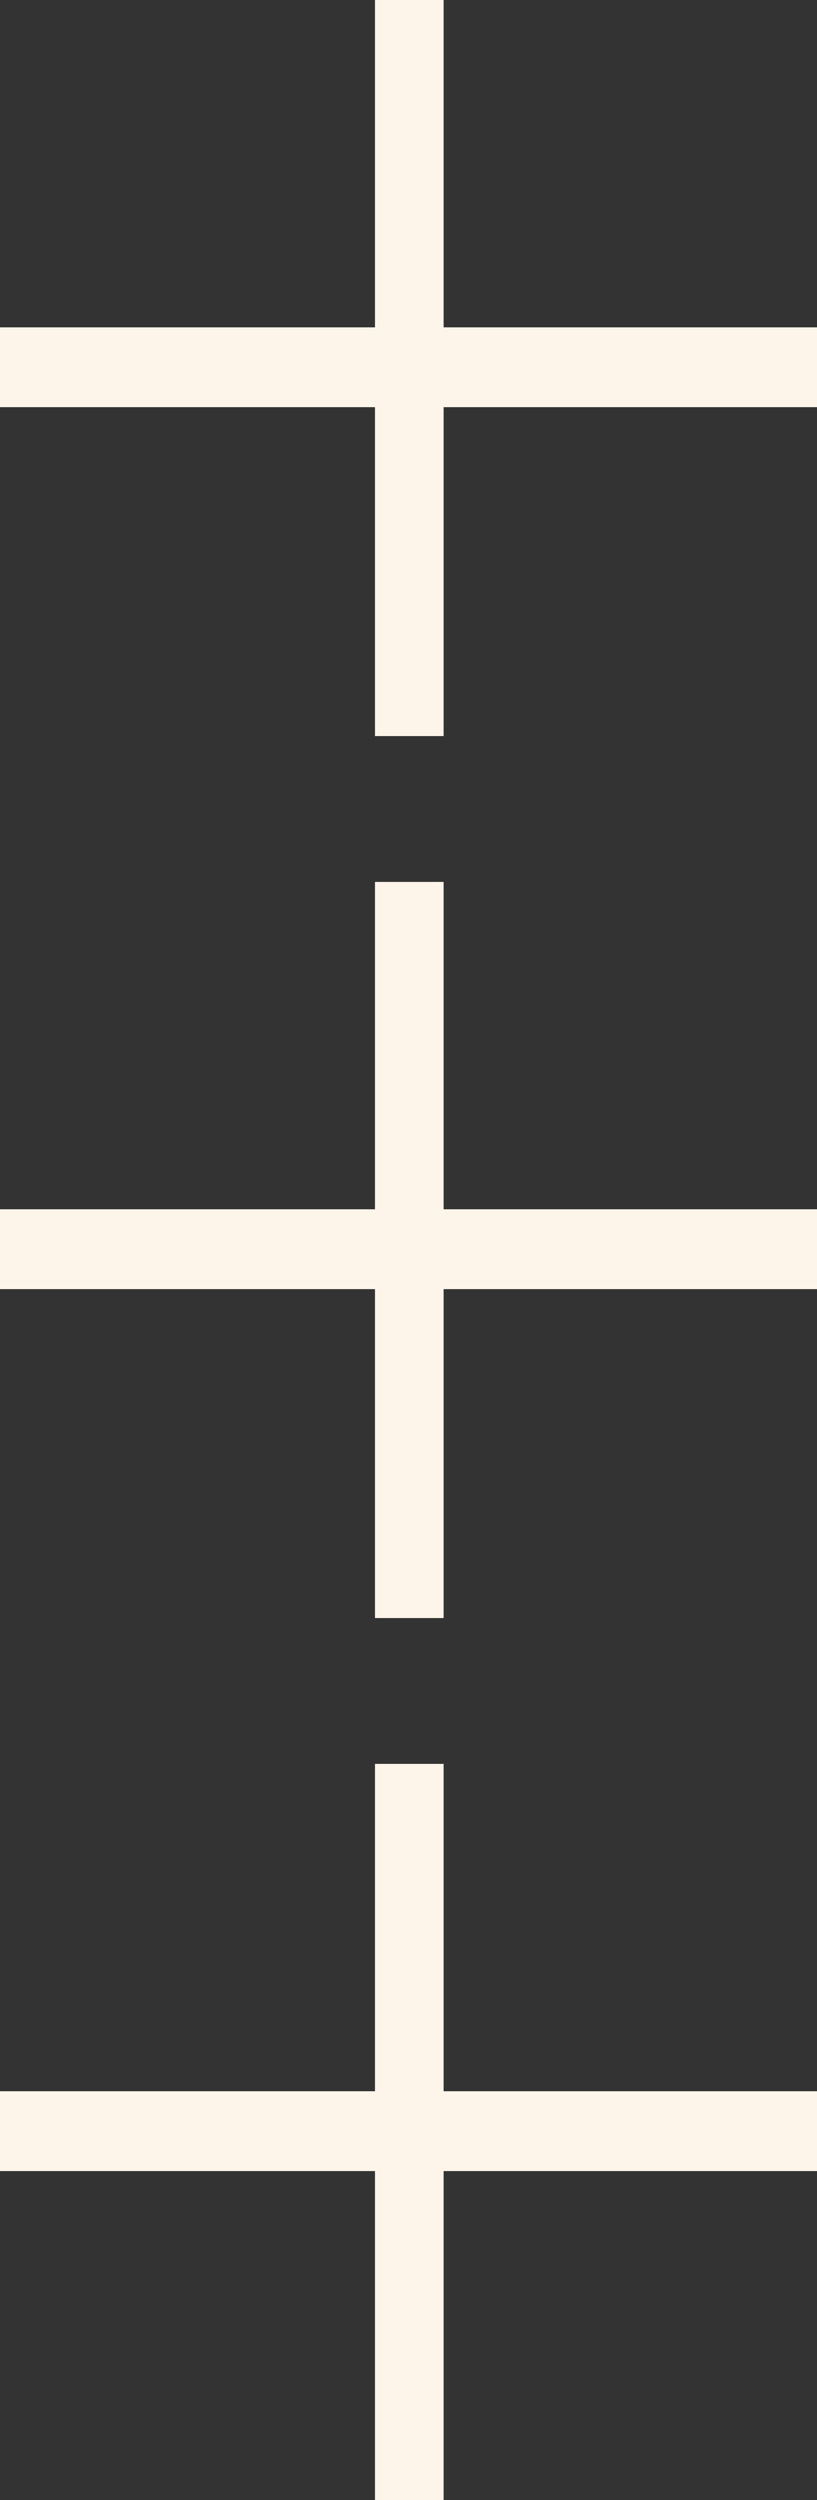
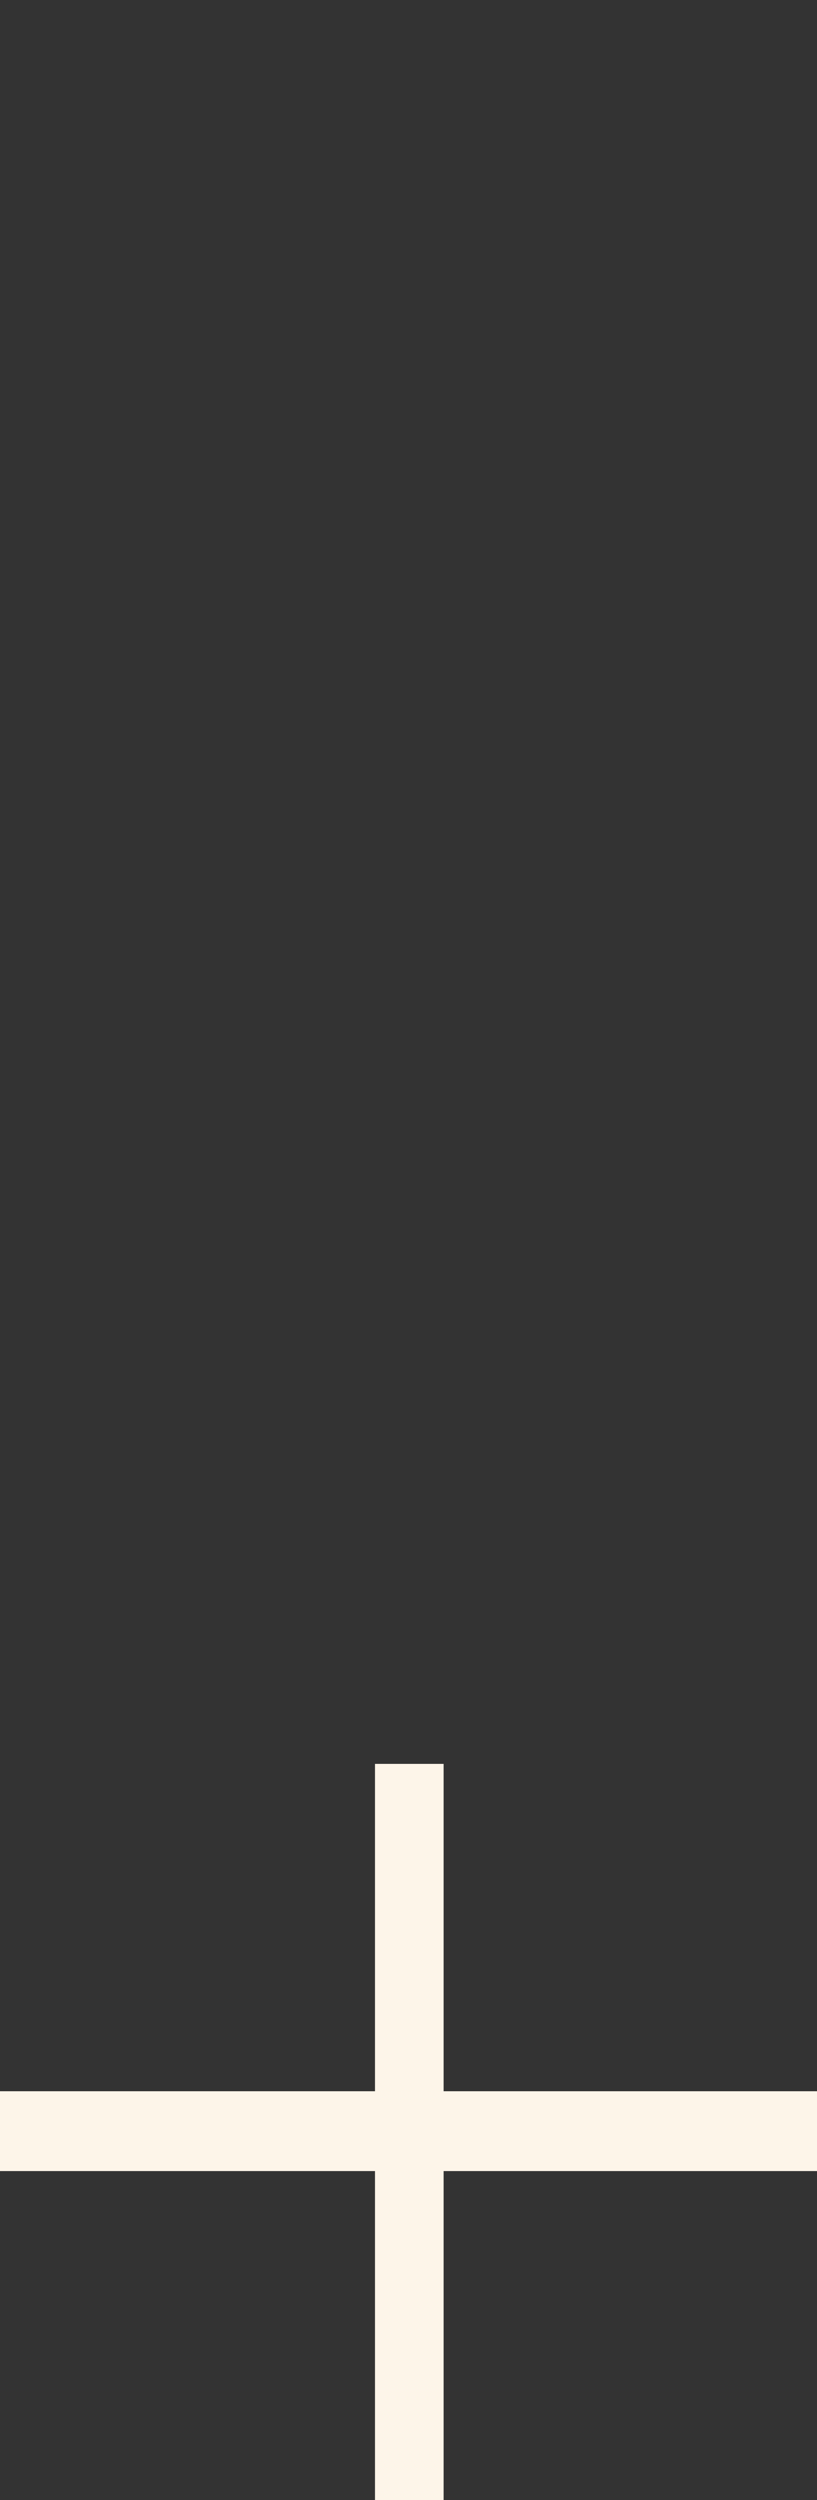
<svg xmlns="http://www.w3.org/2000/svg" width="62.183" height="190.157" viewBox="0 0 62.183 190.157">
  <rect x="0" y="0" width="62.183" height="190.157" fill="#333333" stroke="none" />
  <g id="Group_262" data-name="Group 262" transform="translate(62.183 0) rotate(90)">
    <path id="Path_1" data-name="Path 1" d="M159.065,0V28.419h-24.9v5.223h24.9V62.183h6.072V33.642h25.019V28.419H165.137V0Z" fill="#fdf5e9" />
-     <path id="Path_2" data-name="Path 2" d="M91.981,0V28.419h-24.9v5.223h24.9V62.183h6.073V33.642h25.018V28.419H98.054V0Z" fill="#fdf5e9" />
-     <path id="Path_3" data-name="Path 3" d="M24.9,0V28.419H0v5.223H24.9V62.183H30.97V33.642H55.989V28.419H30.97V0Z" fill="#fdf5e9" />
  </g>
</svg>